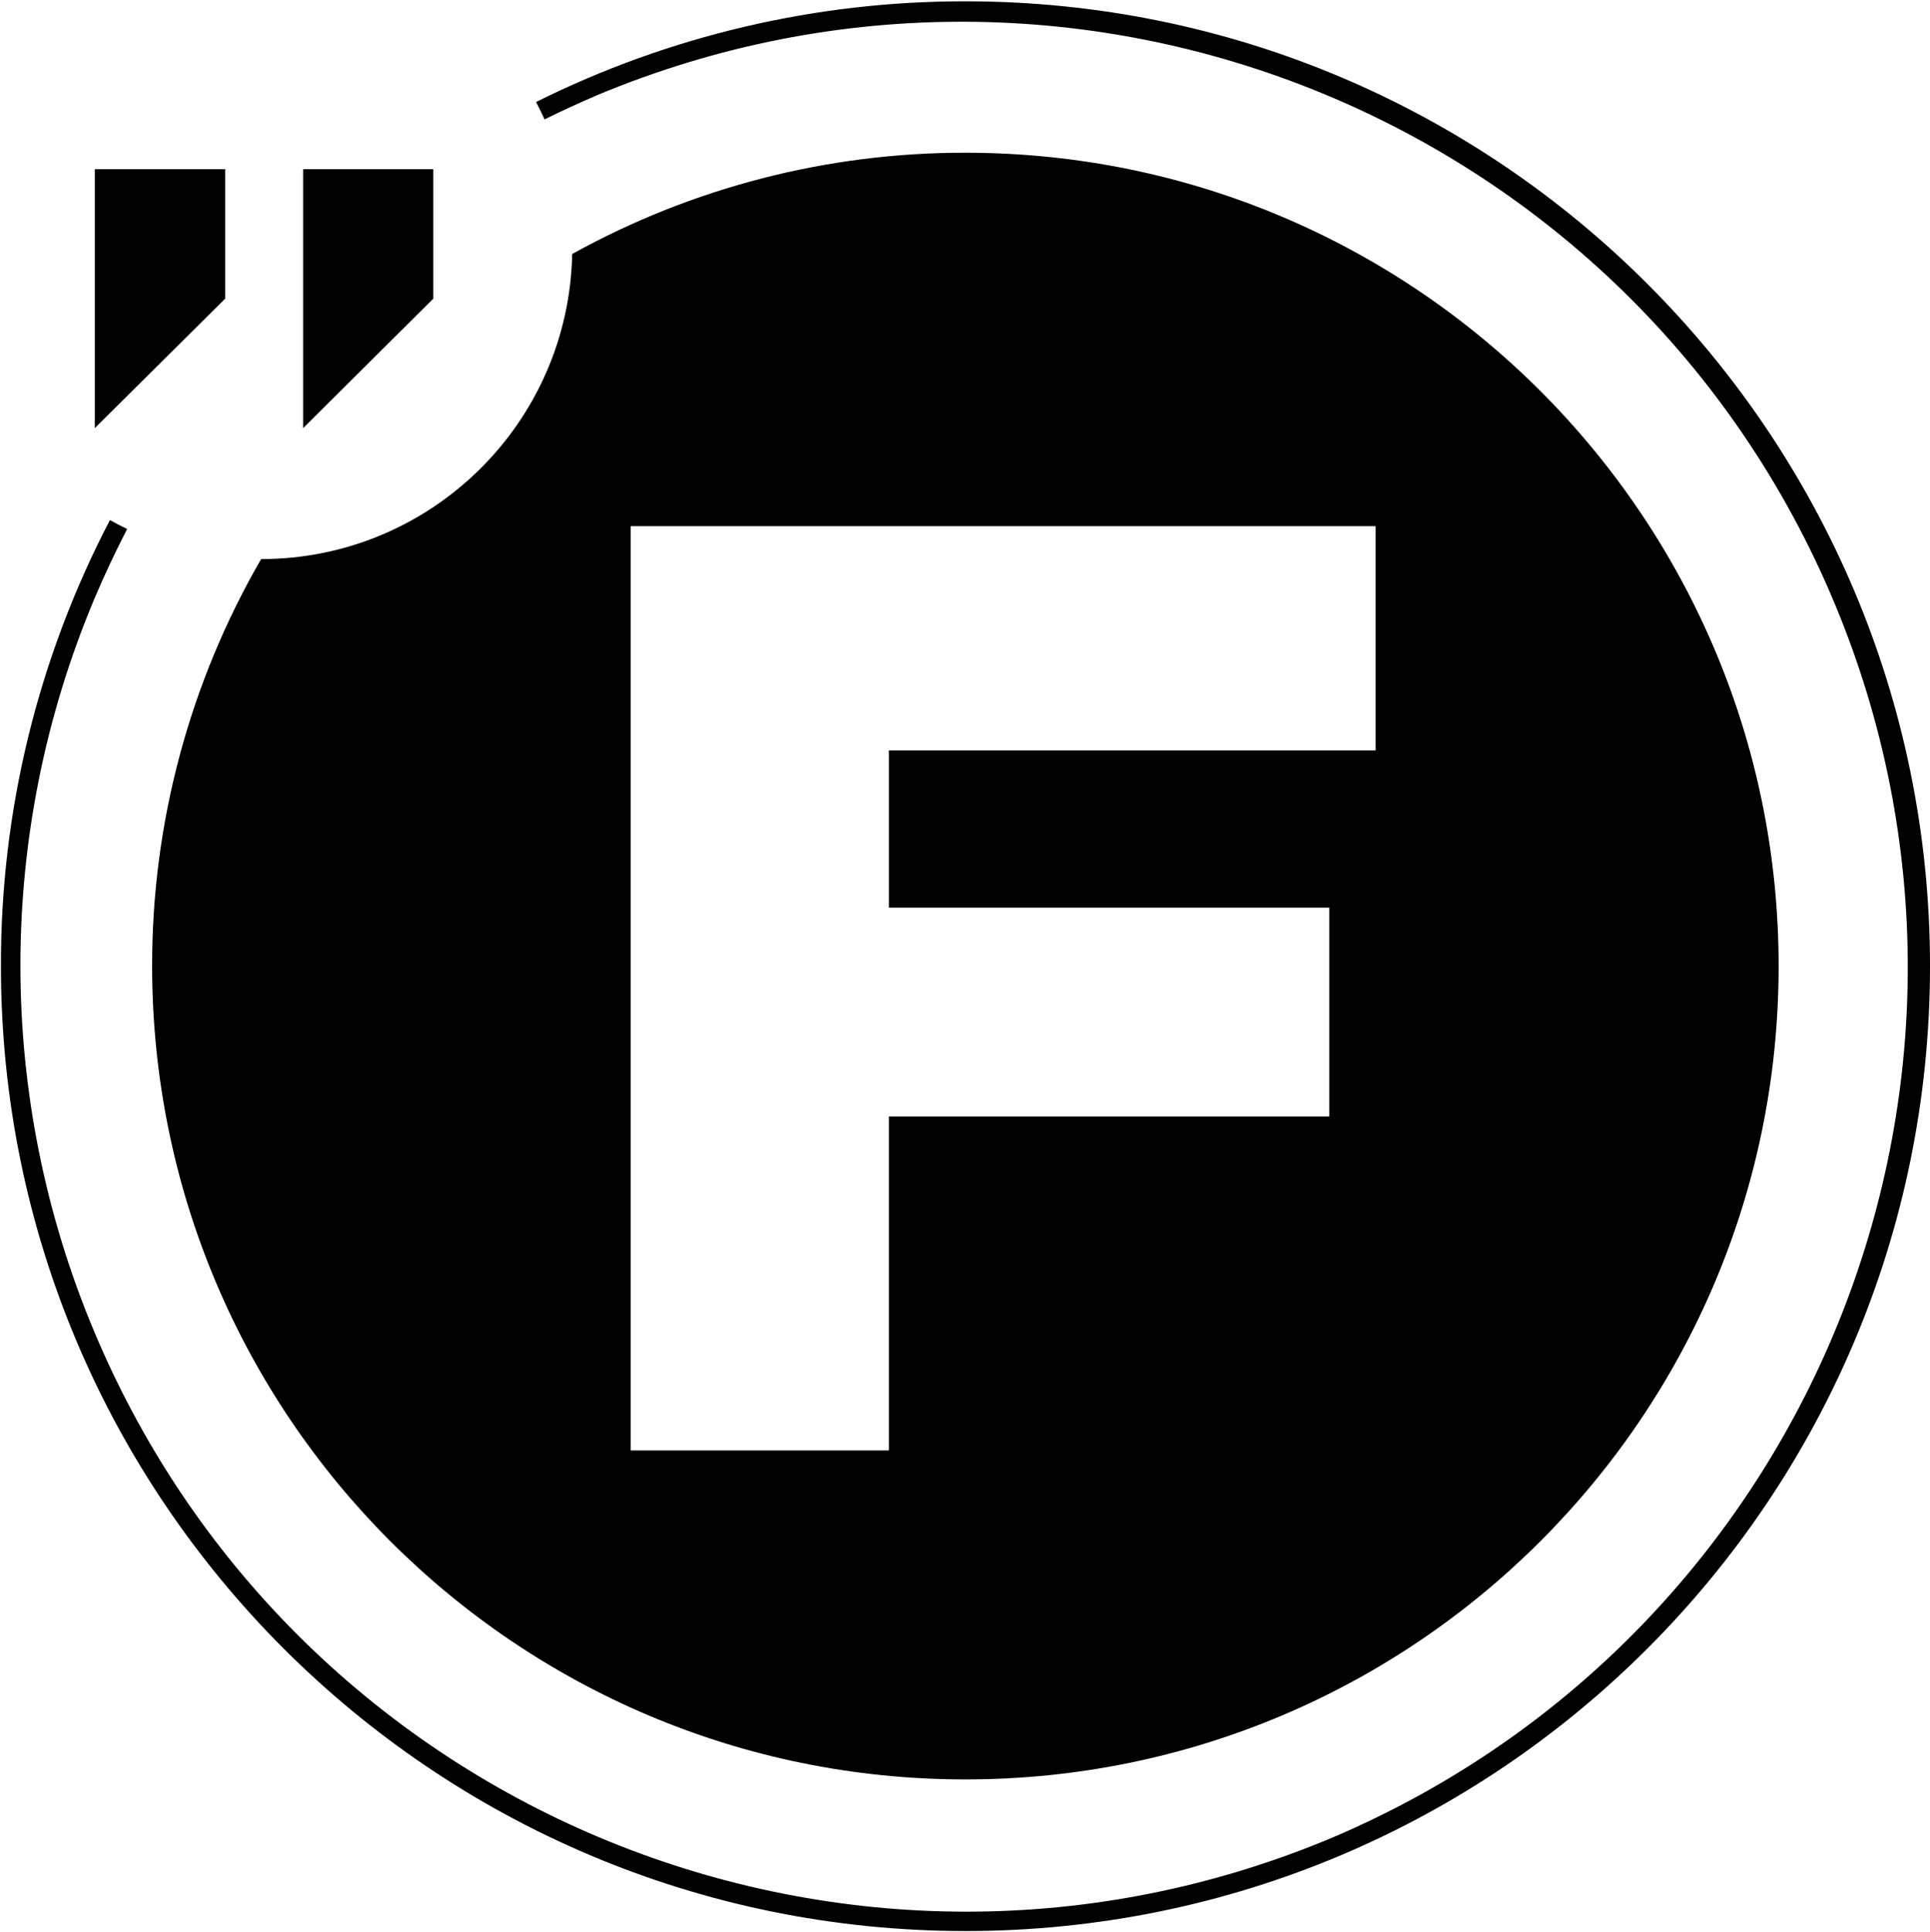
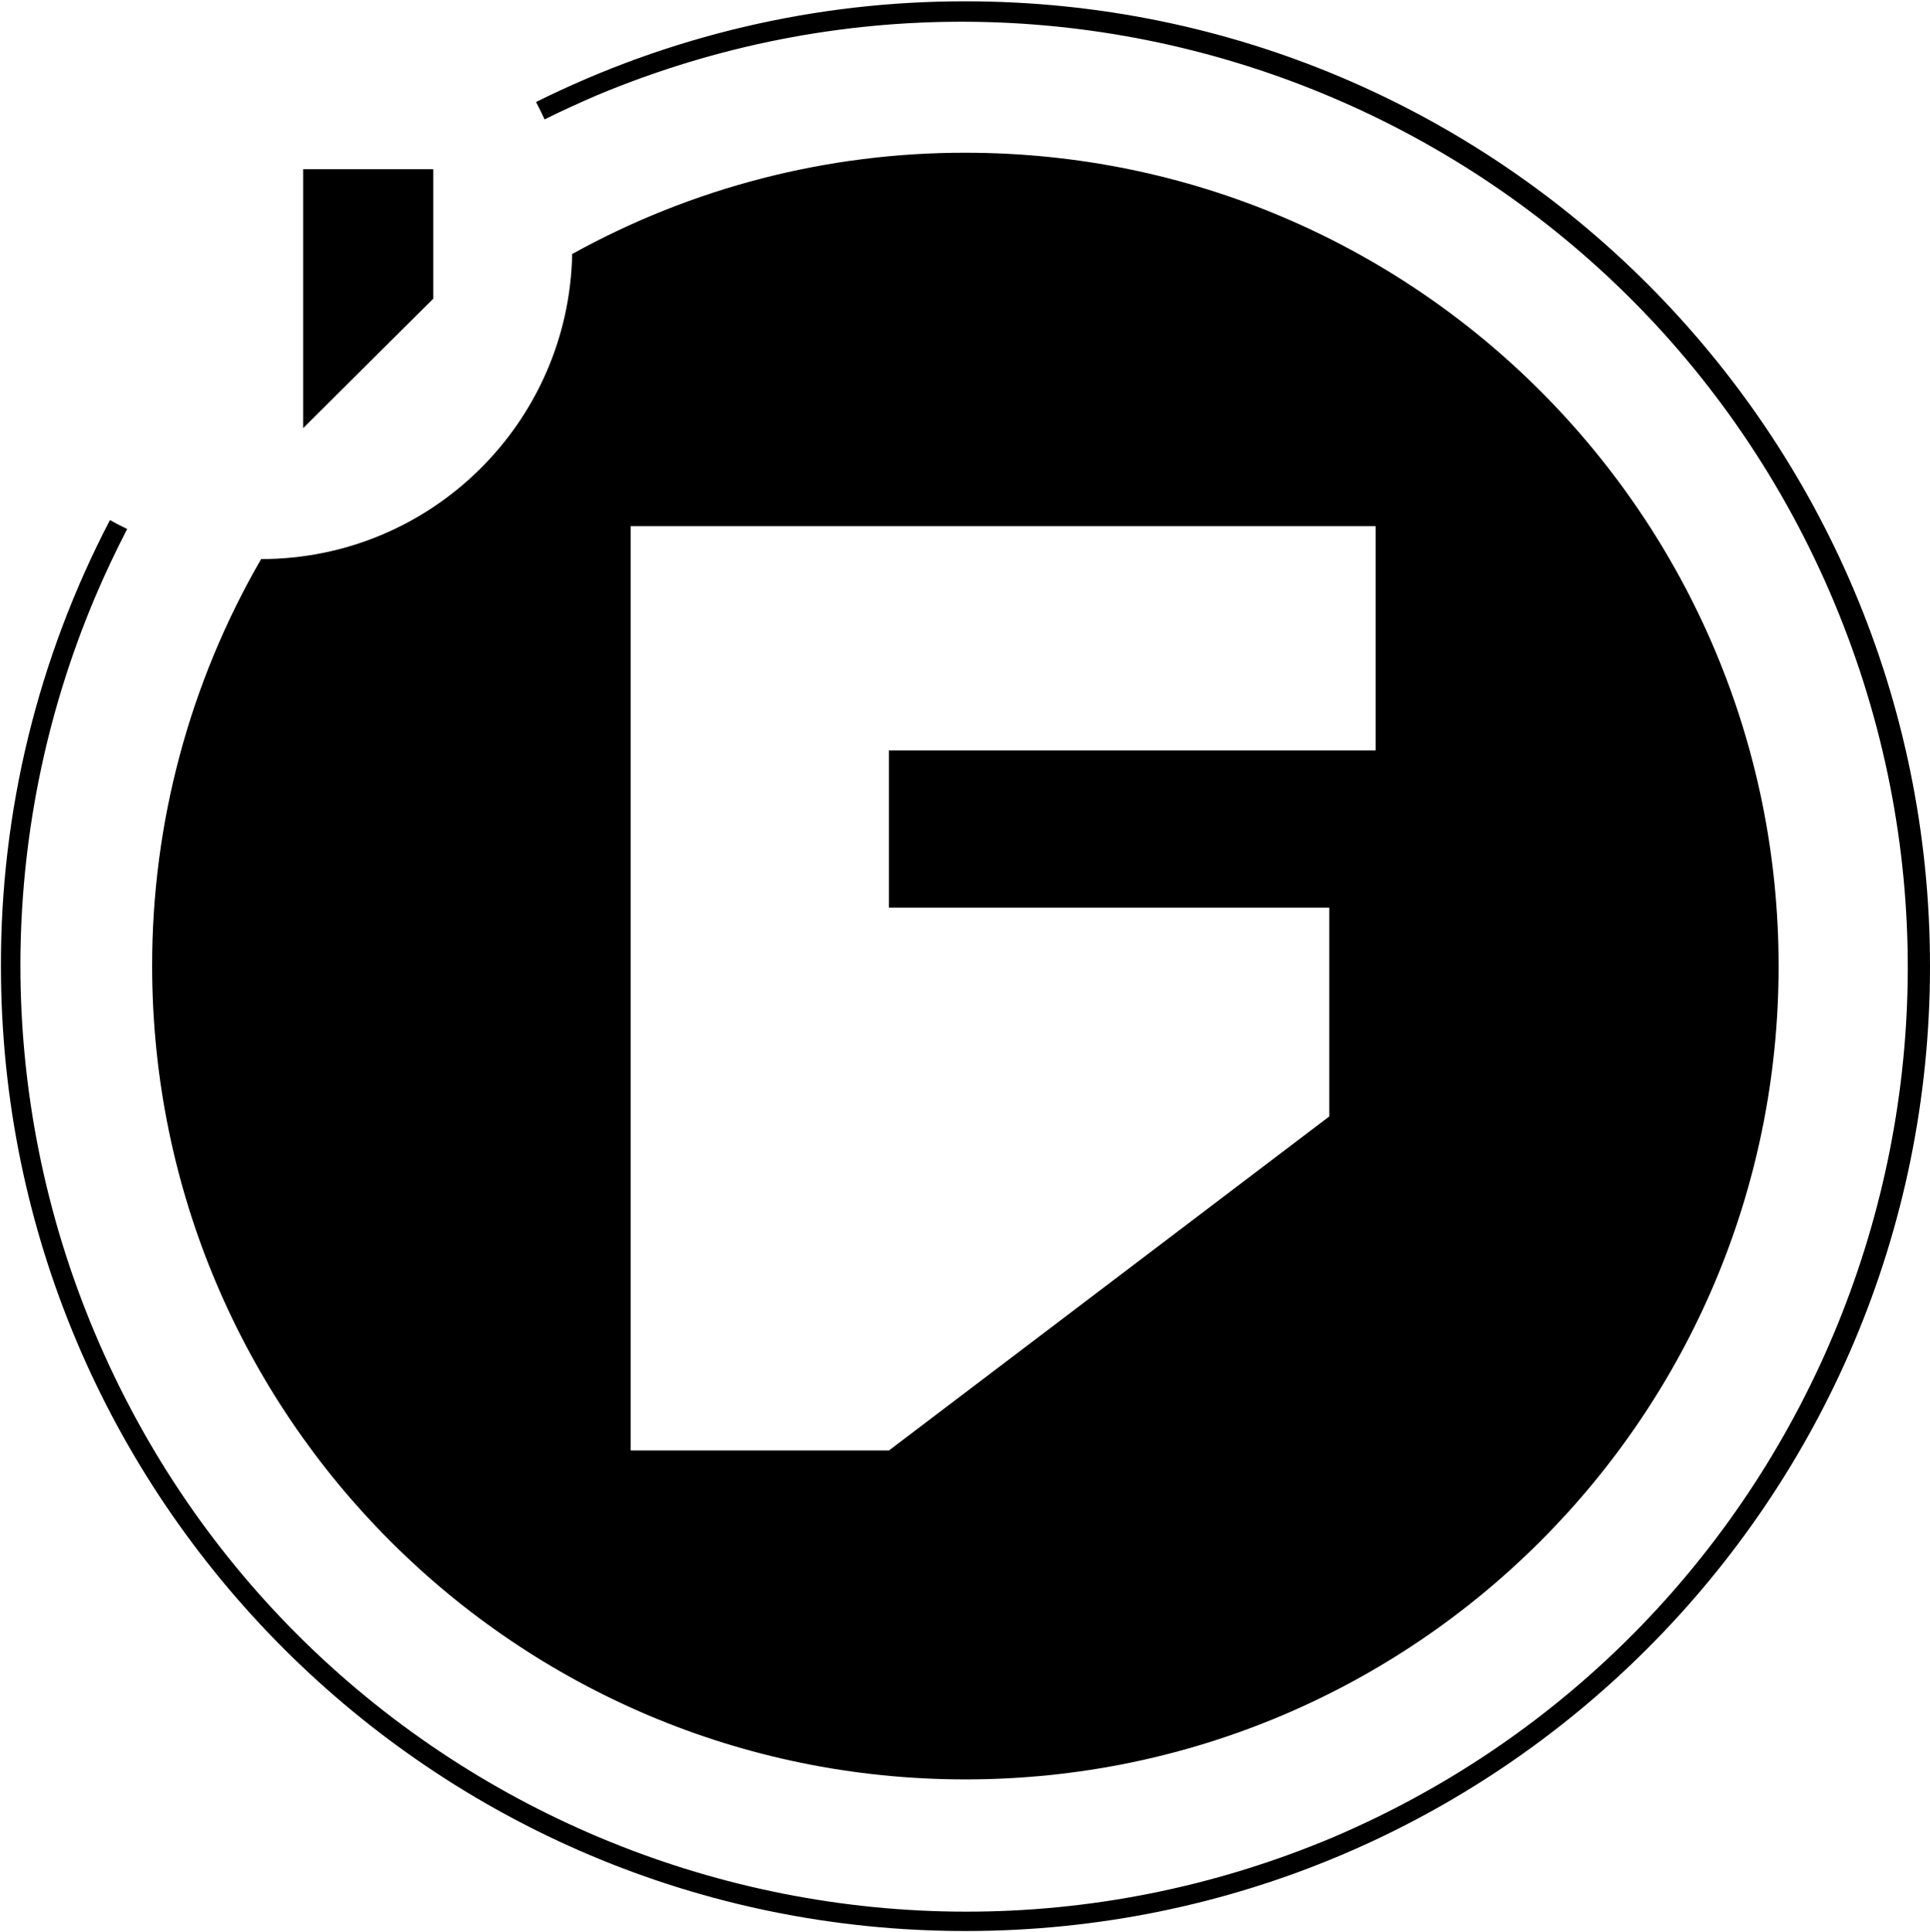
<svg xmlns="http://www.w3.org/2000/svg" width="1020px" height="1021px" viewBox="0 0 1020 1021" version="1.1">
  <title>Farillio icon (use on light)</title>
  <desc>Created with Sketch.</desc>
  <g id="Page-1" stroke="none" stroke-width="1" fill="none" fill-rule="evenodd">
    <g id="Artboard" transform="translate(-212, -171)">
      <g id="Farillio-icon-(use-on-light)" transform="translate(212, 171)">
-         <path d="M510.2,80.7 C747.6,80.7 940,273.2 940,510.5 C940,747.8 747.6,940.2 510.2,940.2 C272.8,940.2 80.4,747.8 80.4,510.4 C80.3,434.9 100.2,360.7 138,295.4 C227.6,295.4 300.6,223.7 302.4,134.2 C366,99 437.5,80.6 510.2,80.7 Z M601,278 L500.9,278 L333.3,278 L333.3,766.4 L469.8,766.4 L469.8,589.9 L702.5,589.9 L702.5,479.6 L469.8,479.6 L469.8,396.5 L727,396.5 L727,278 L601,278 L601,278 Z" id="Shape" fill="#000000" fill-rule="nonzero" />
-         <polygon id="Path" fill="#000000" fill-rule="nonzero" points="50.1 89.4 50.1 226.2 119 157.8 119 89.4" />
+         <path d="M510.2,80.7 C747.6,80.7 940,273.2 940,510.5 C940,747.8 747.6,940.2 510.2,940.2 C272.8,940.2 80.4,747.8 80.4,510.4 C80.3,434.9 100.2,360.7 138,295.4 C227.6,295.4 300.6,223.7 302.4,134.2 C366,99 437.5,80.6 510.2,80.7 Z M601,278 L500.9,278 L333.3,278 L333.3,766.4 L469.8,766.4 L702.5,589.9 L702.5,479.6 L469.8,479.6 L469.8,396.5 L727,396.5 L727,278 L601,278 L601,278 Z" id="Shape" fill="#000000" fill-rule="nonzero" />
        <polygon id="Path" fill="#000000" fill-rule="nonzero" points="160.2 226.2 229 157.8 229 89.4 160.2 89.4" />
        <g id="Group" transform="translate(333, 278)" />
        <path d="M510.2,0.7 C431.5,0.6 353.8,18.8 283.3,53.9 C284.9,56.9 286.4,60 287.8,63.1 C297,58.5 306.3,54.3 315.8,50.2 C570.4,-56.1 863.1,64 969.5,318.6 C1075.3,571.8 957.1,863 704.7,970.7 C450.4,1077.9 157.3,958.7 50.1,704.3 C-2.3,580.2 -2.3,440.2 50,316.1 C55.3,303.6 61,291.5 67.2,279.5 C64.1,278 61.1,276.5 58.1,274.8 C20.1,347.6 0.3,428.4 0.5,510.5 C0.5,792 228.7,1020.3 510.3,1020.3 C791.9,1020.3 1020,792 1020,510.5 C1020,229 791.8,0.7 510.2,0.7 Z" id="Path" fill="#000000" fill-rule="nonzero" />
      </g>
    </g>
  </g>
</svg>